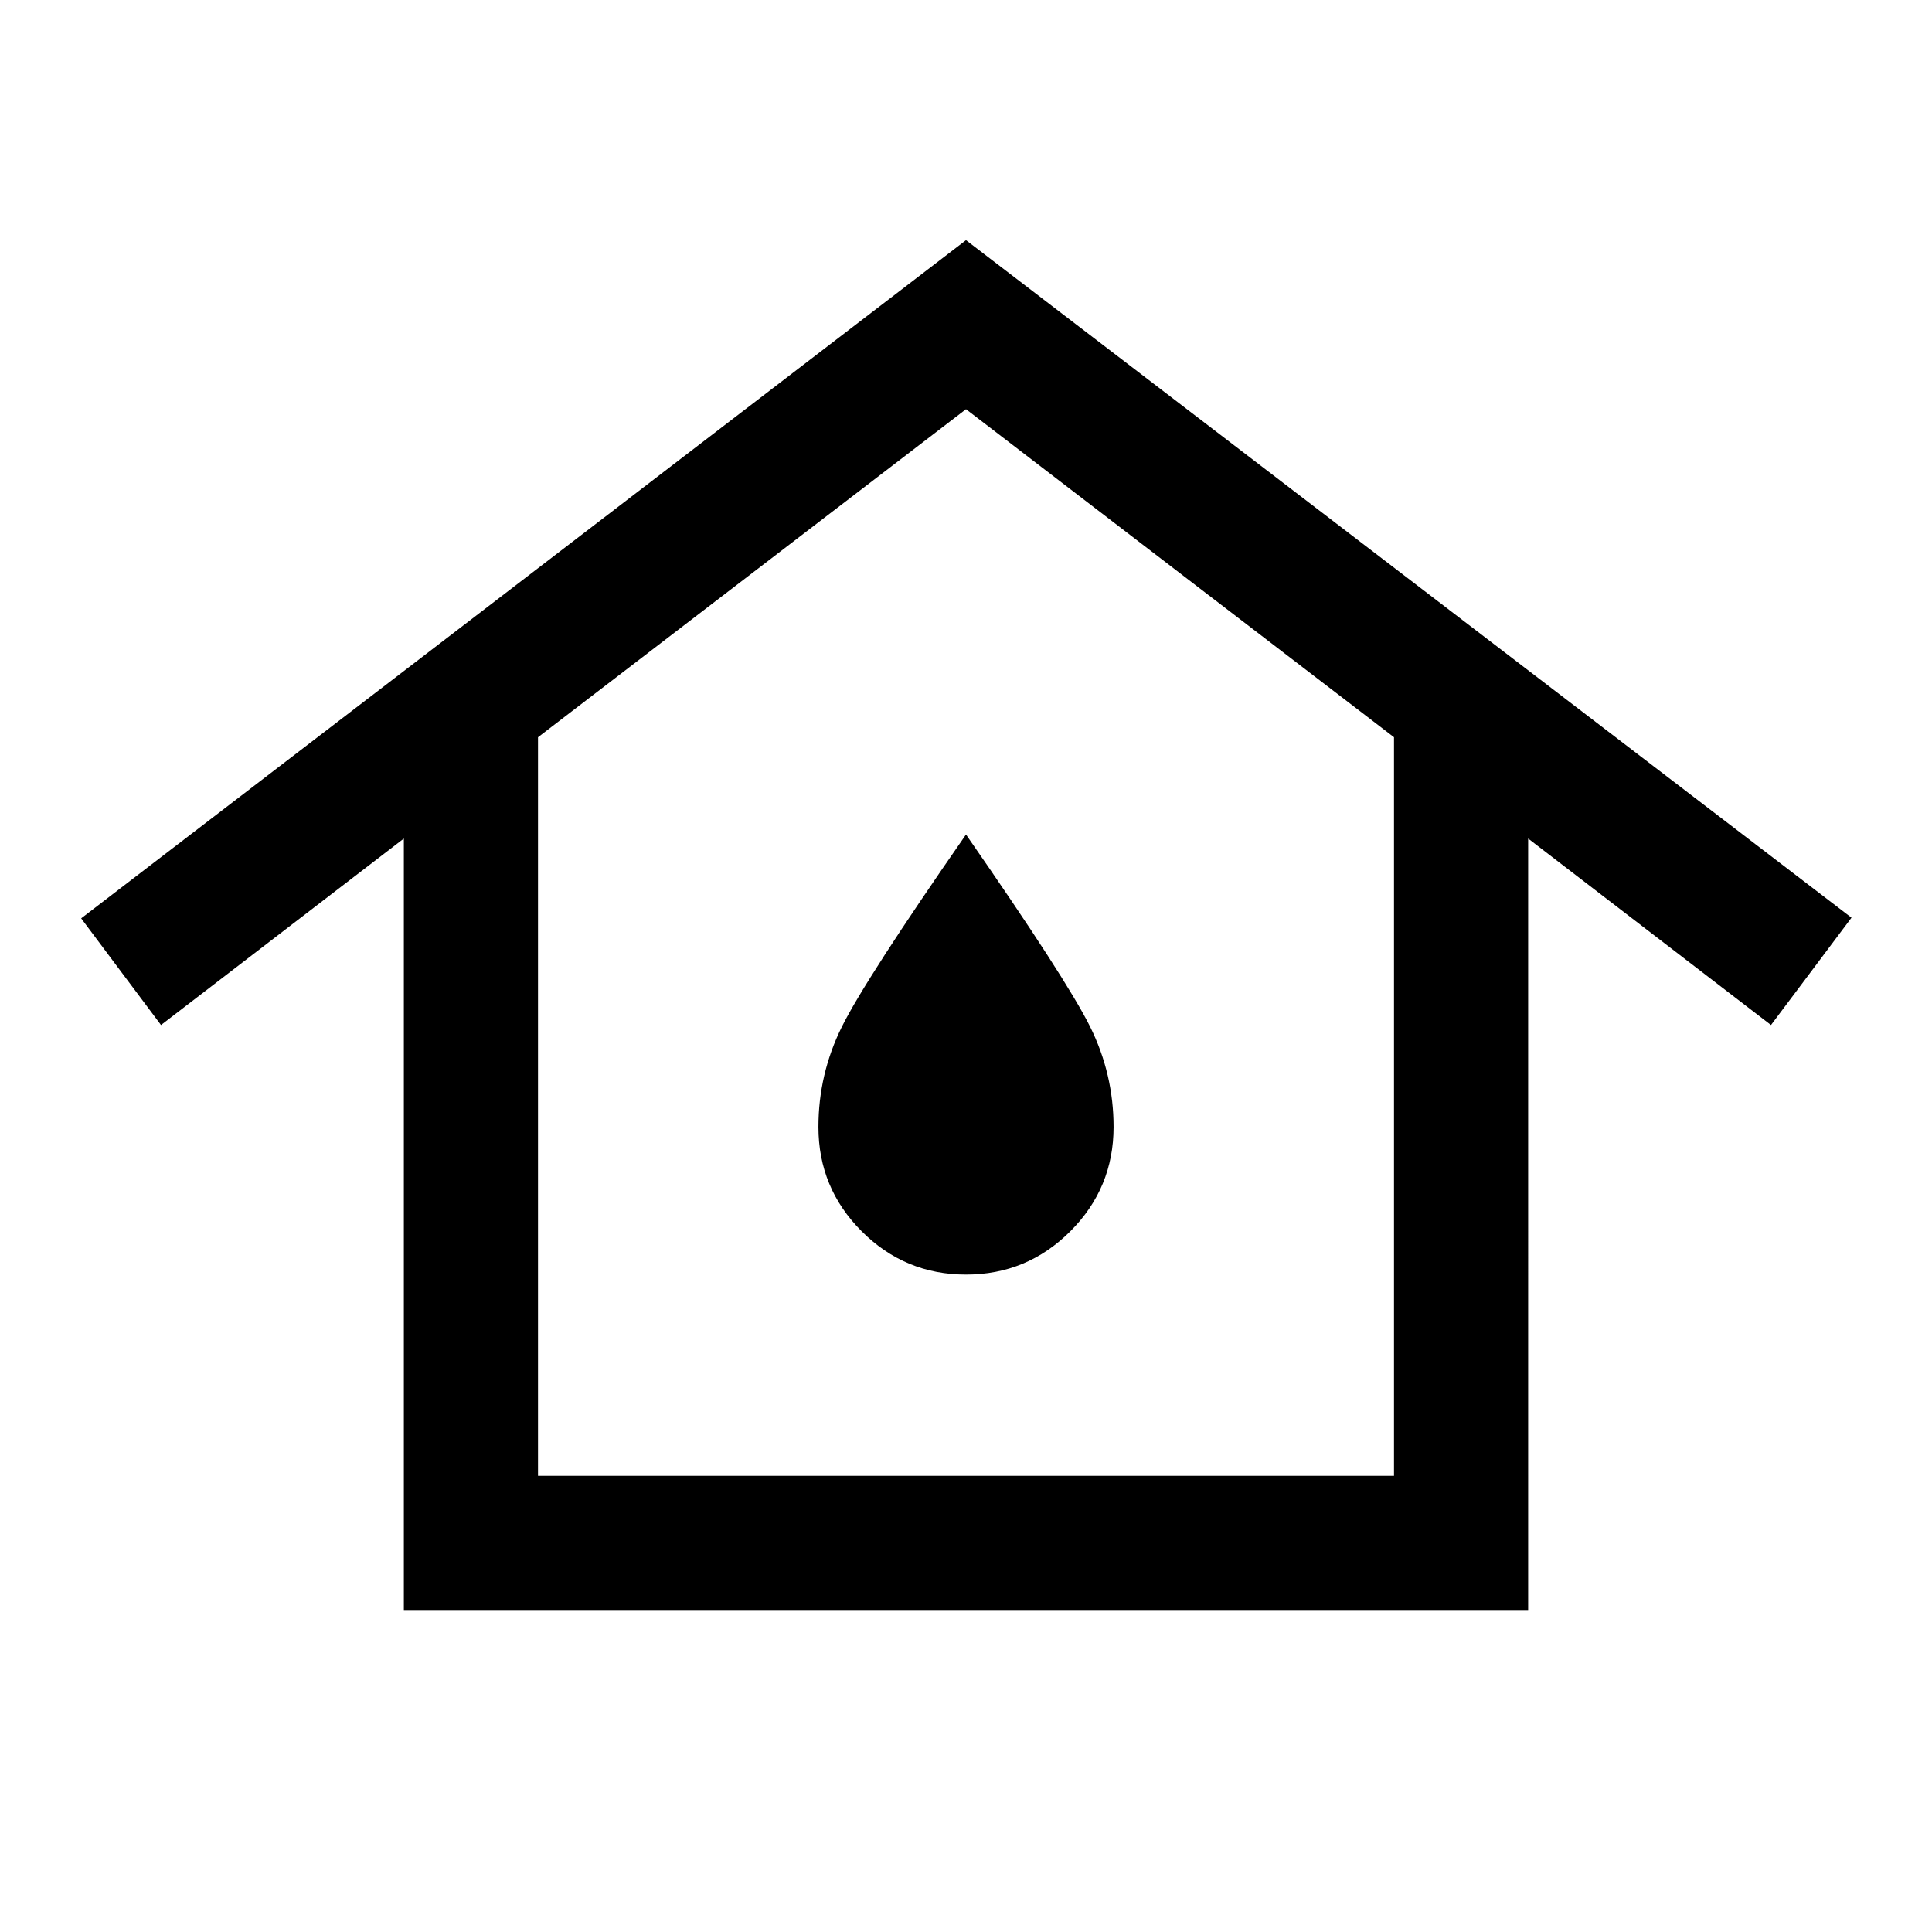
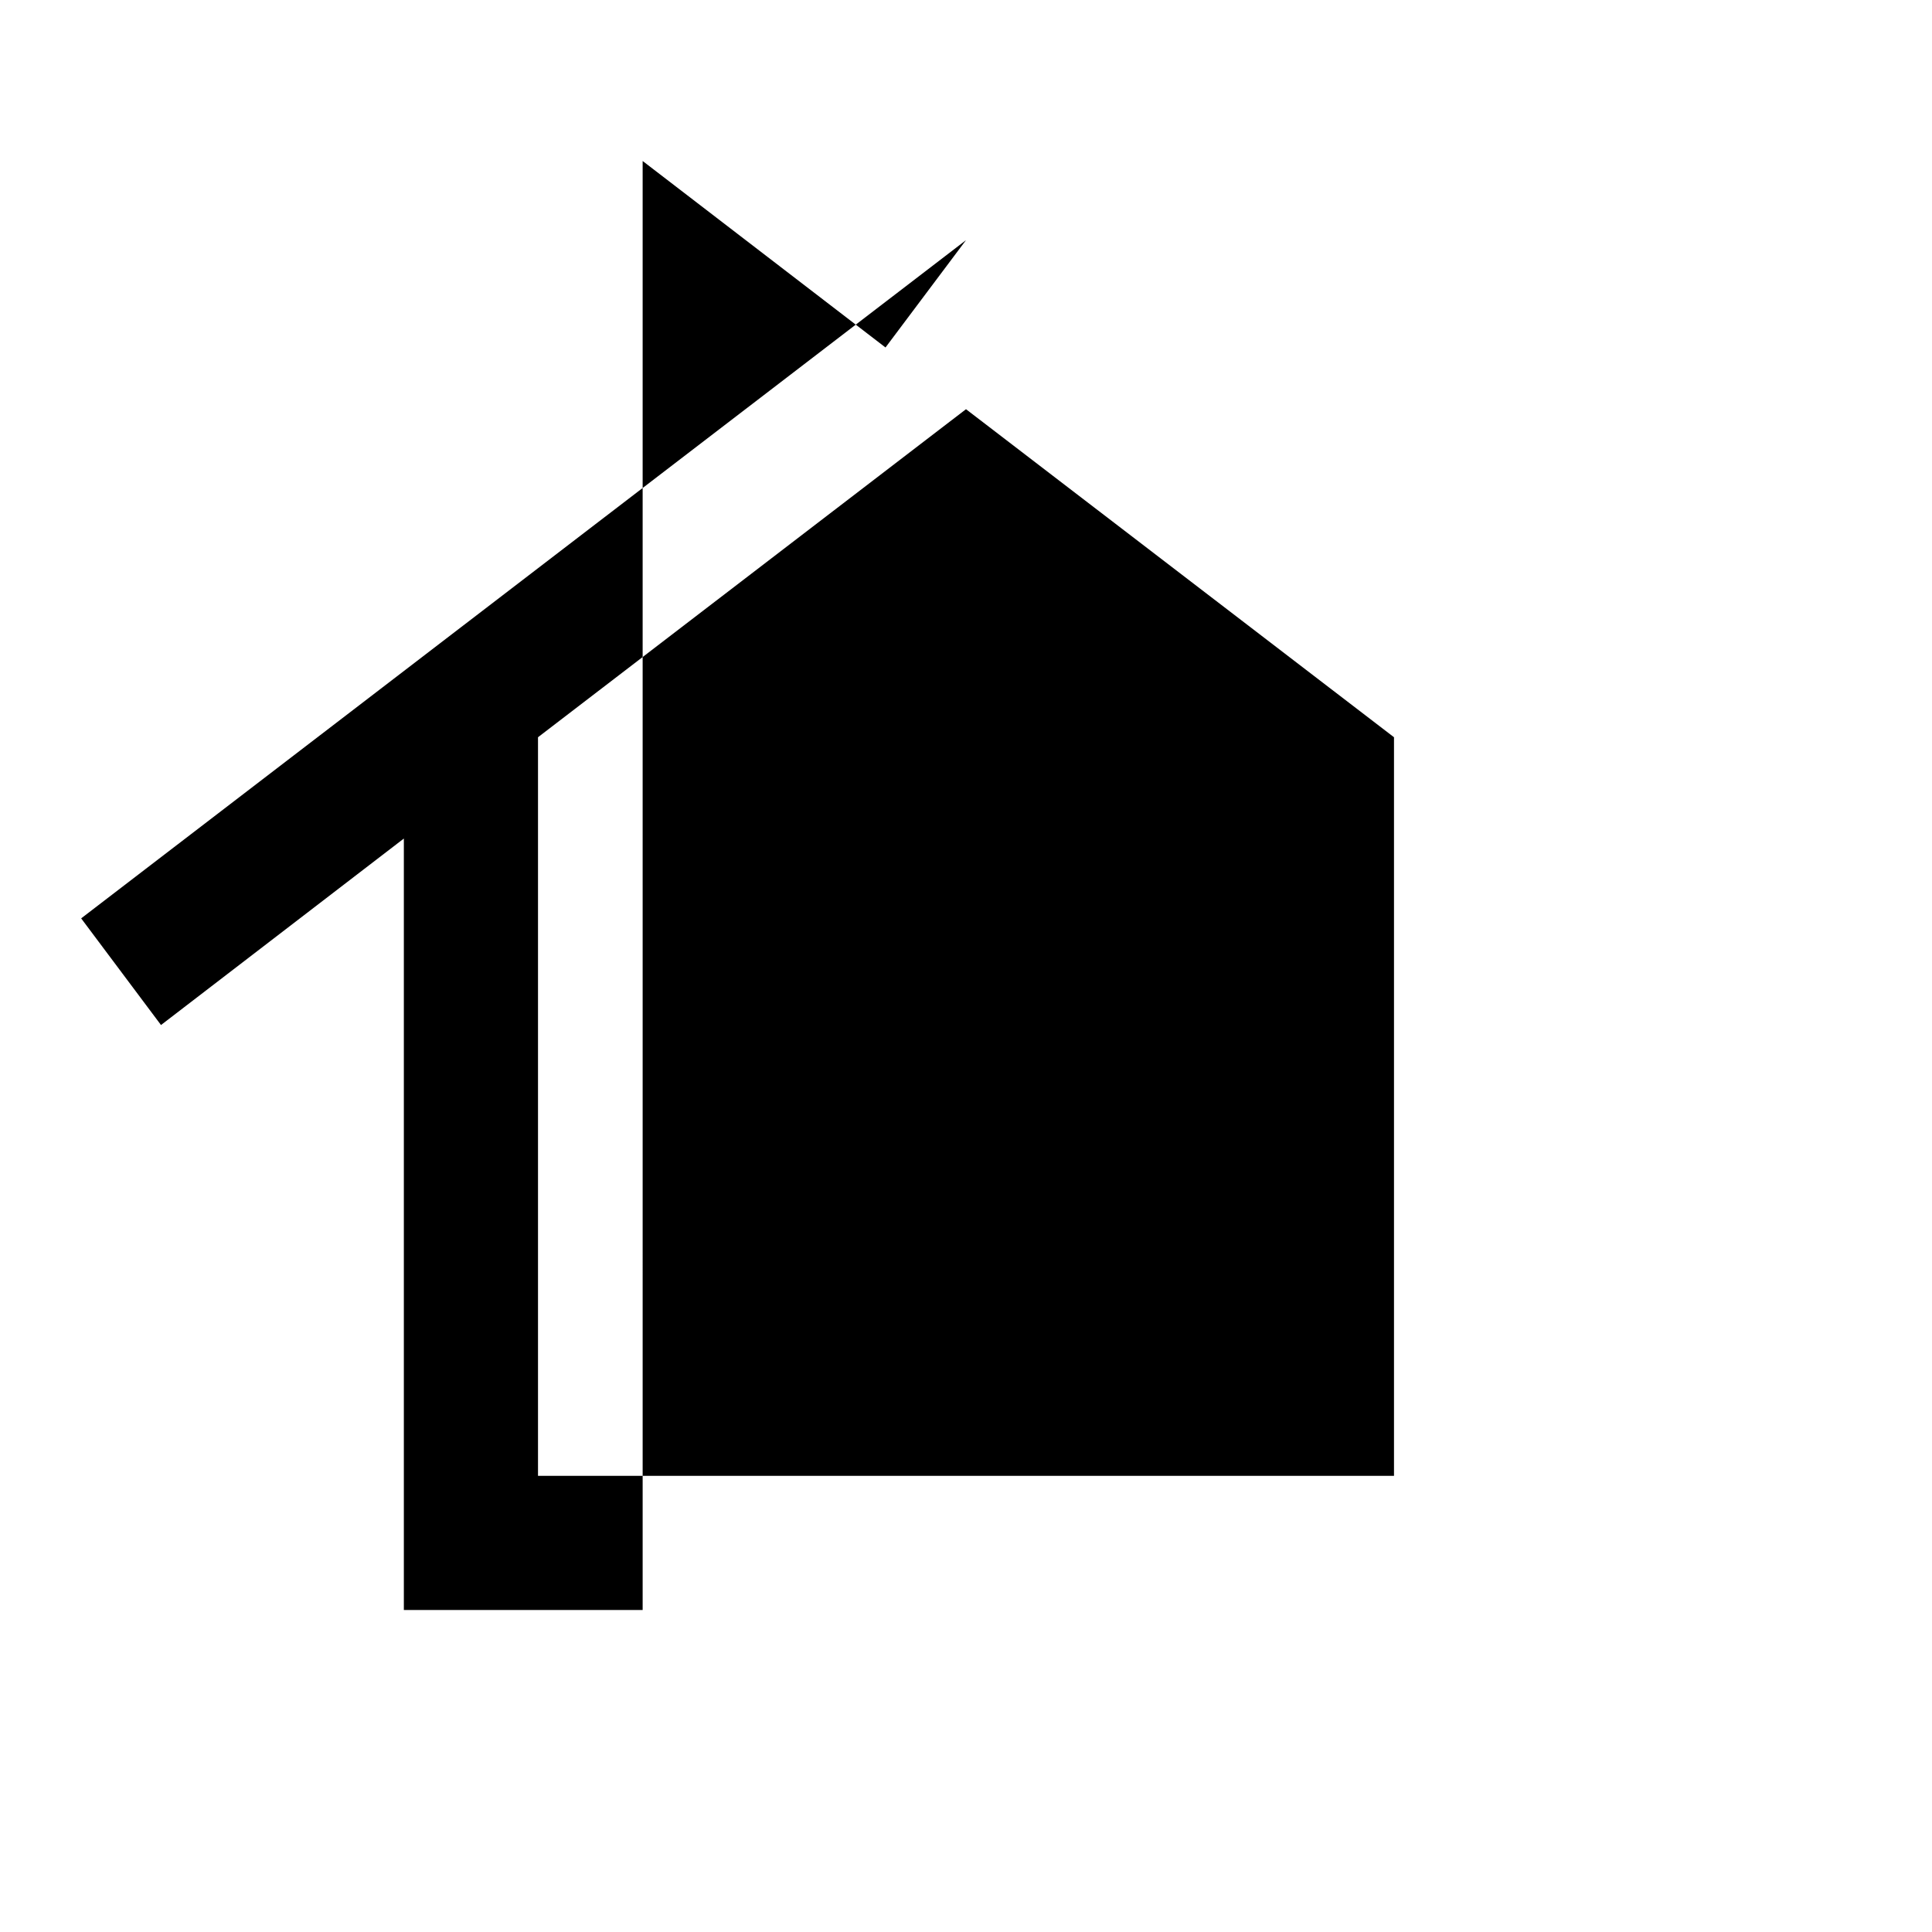
<svg xmlns="http://www.w3.org/2000/svg" height="40px" viewBox="0 -960 960 960" width="40px" fill="#000">
-   <path d="M267.33-226.67h425.34v-367L480-756.67l-212.67 163v367ZM200.67-160v-383.33L80-450.67l-39.67-53 439.67-337L920-504l-40 53.33-120.67-92.66V-160H200.67ZM480-326.67q30.33 0 51.83-21.5t21.5-51.83q0-26.33-11.66-49.83-11.67-23.5-61.67-95.5-50 72-61.67 95.5-11.66 23.5-11.66 49.83 0 30.33 21.5 51.83t51.83 21.5Zm0-73.33Z" />
+   <path d="M267.33-226.67h425.34v-367L480-756.67l-212.67 163v367ZM200.67-160v-383.33L80-450.67l-39.67-53 439.67-337l-40 53.33-120.67-92.66V-160H200.67ZM480-326.67q30.33 0 51.83-21.5t21.5-51.83q0-26.33-11.66-49.83-11.67-23.5-61.67-95.5-50 72-61.67 95.5-11.66 23.5-11.66 49.83 0 30.33 21.5 51.83t51.83 21.5Zm0-73.33Z" />
</svg>